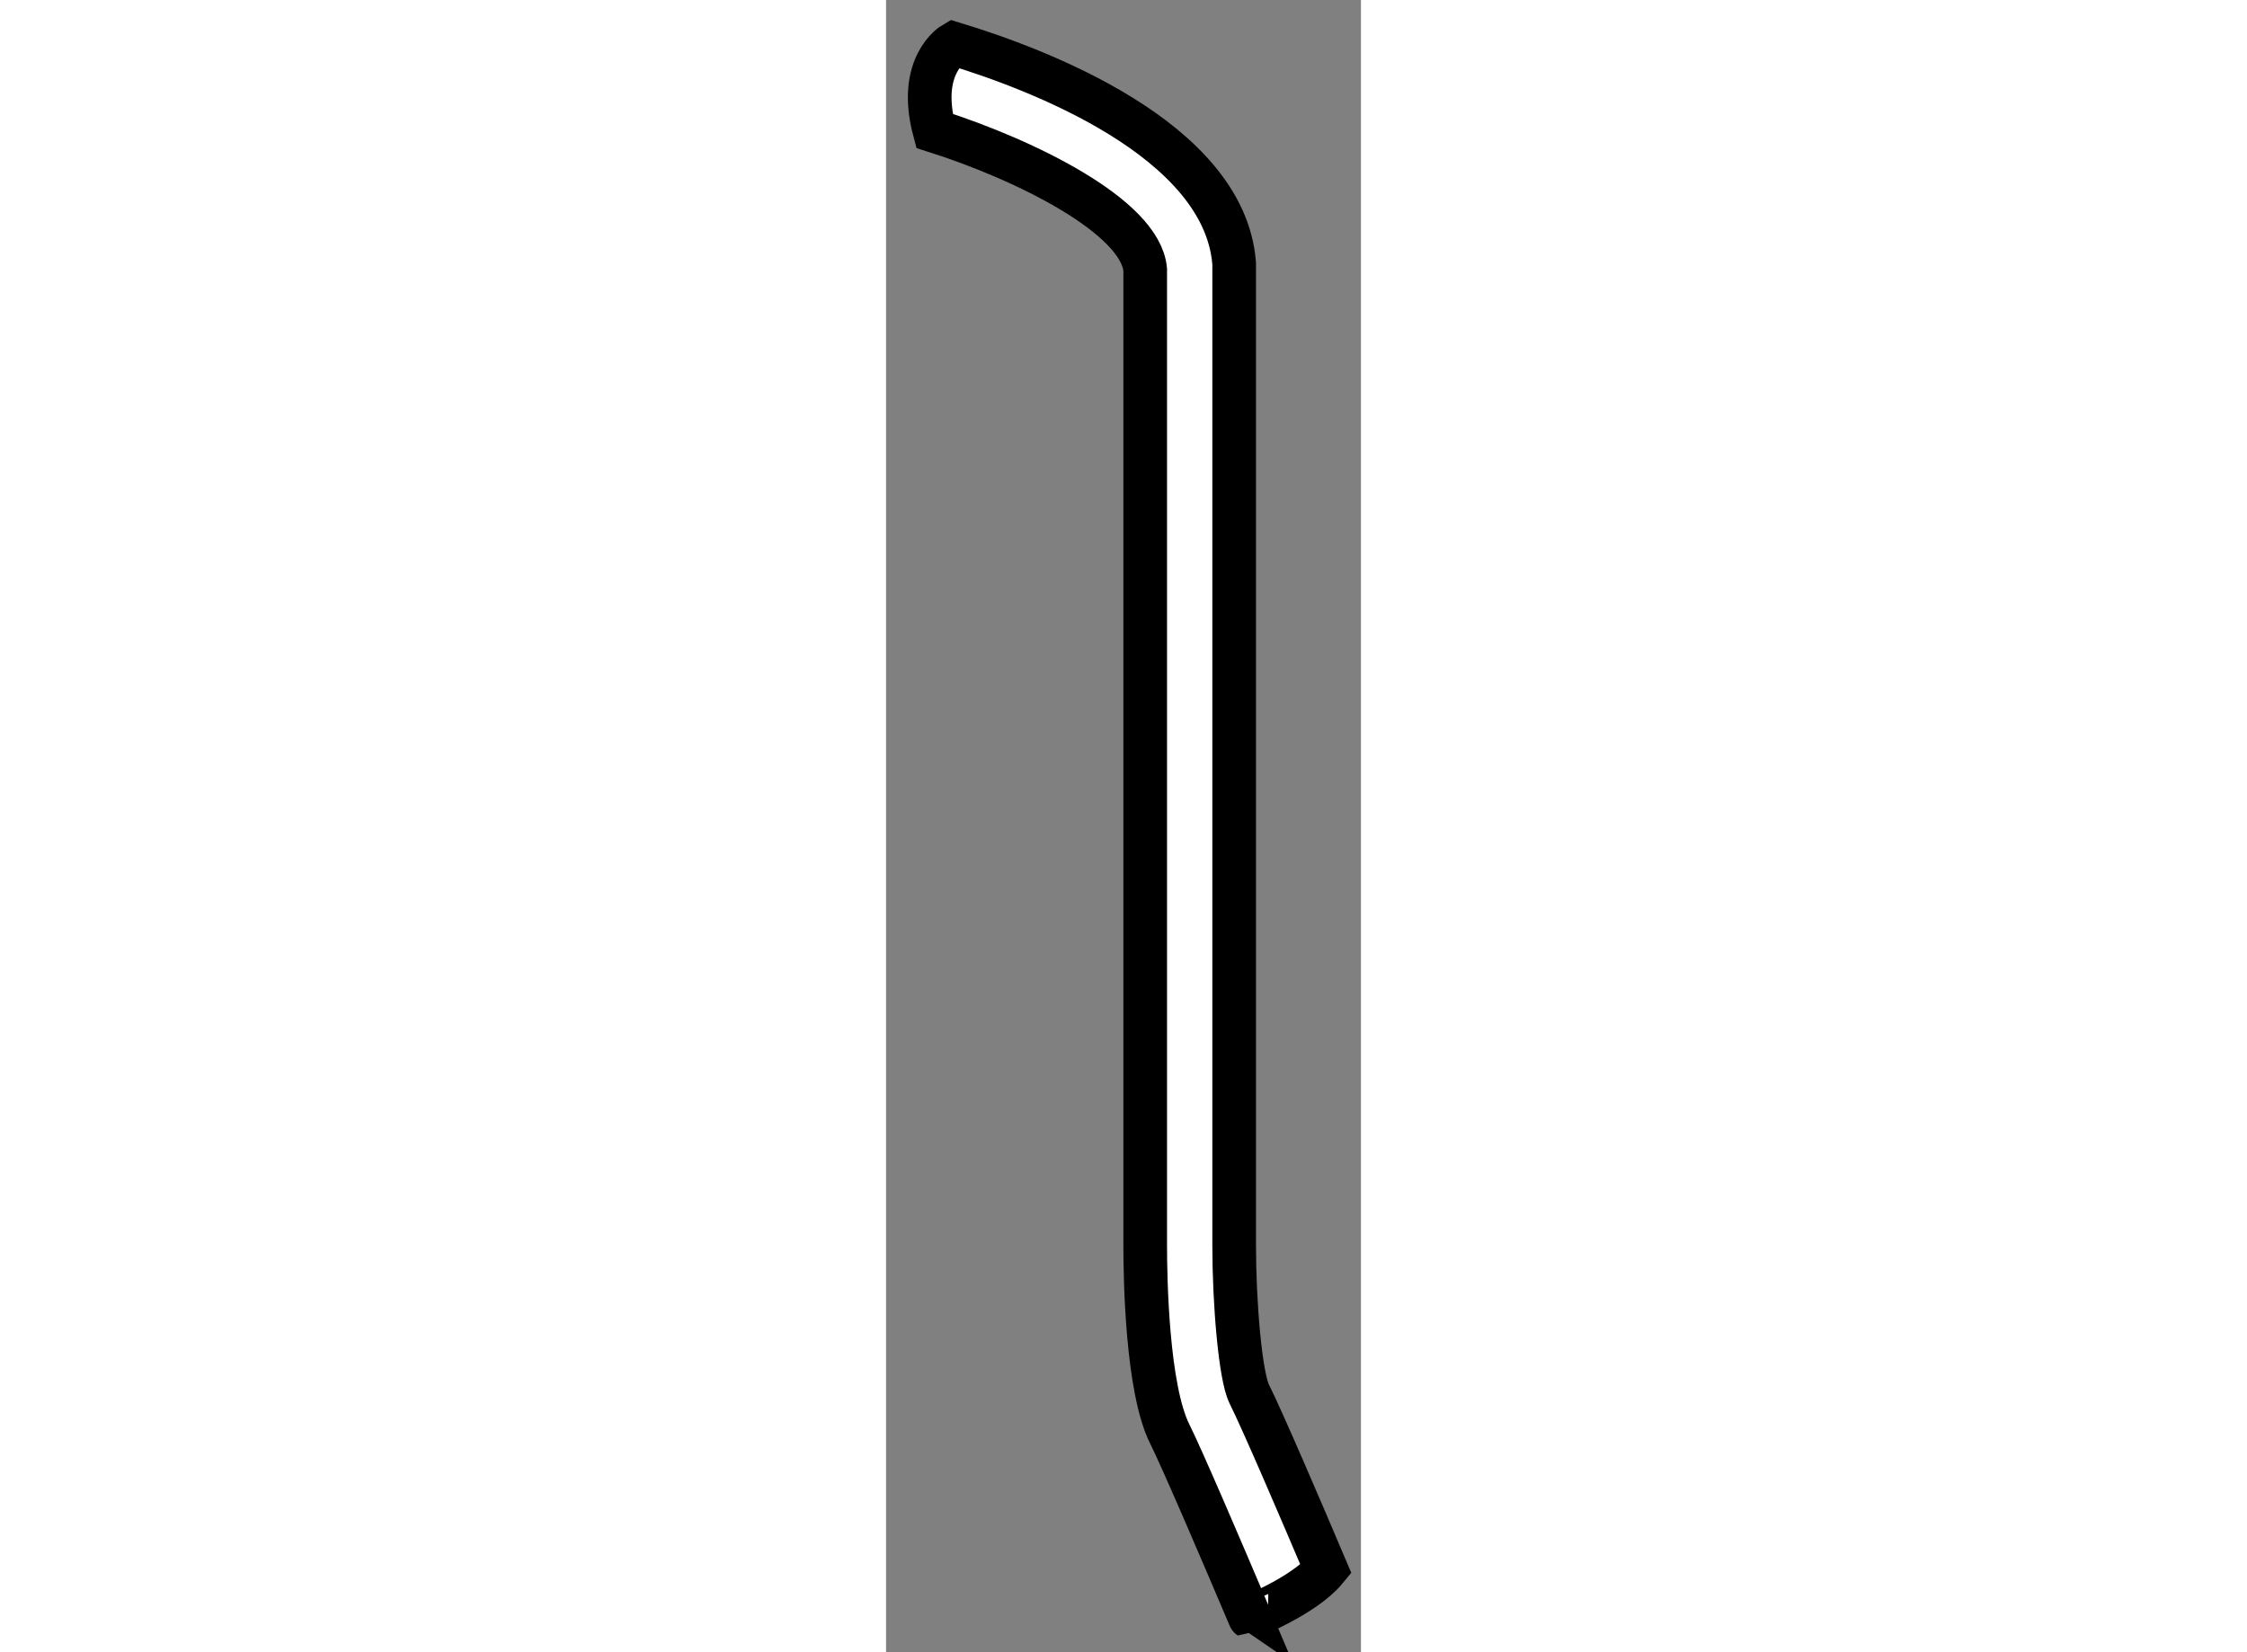
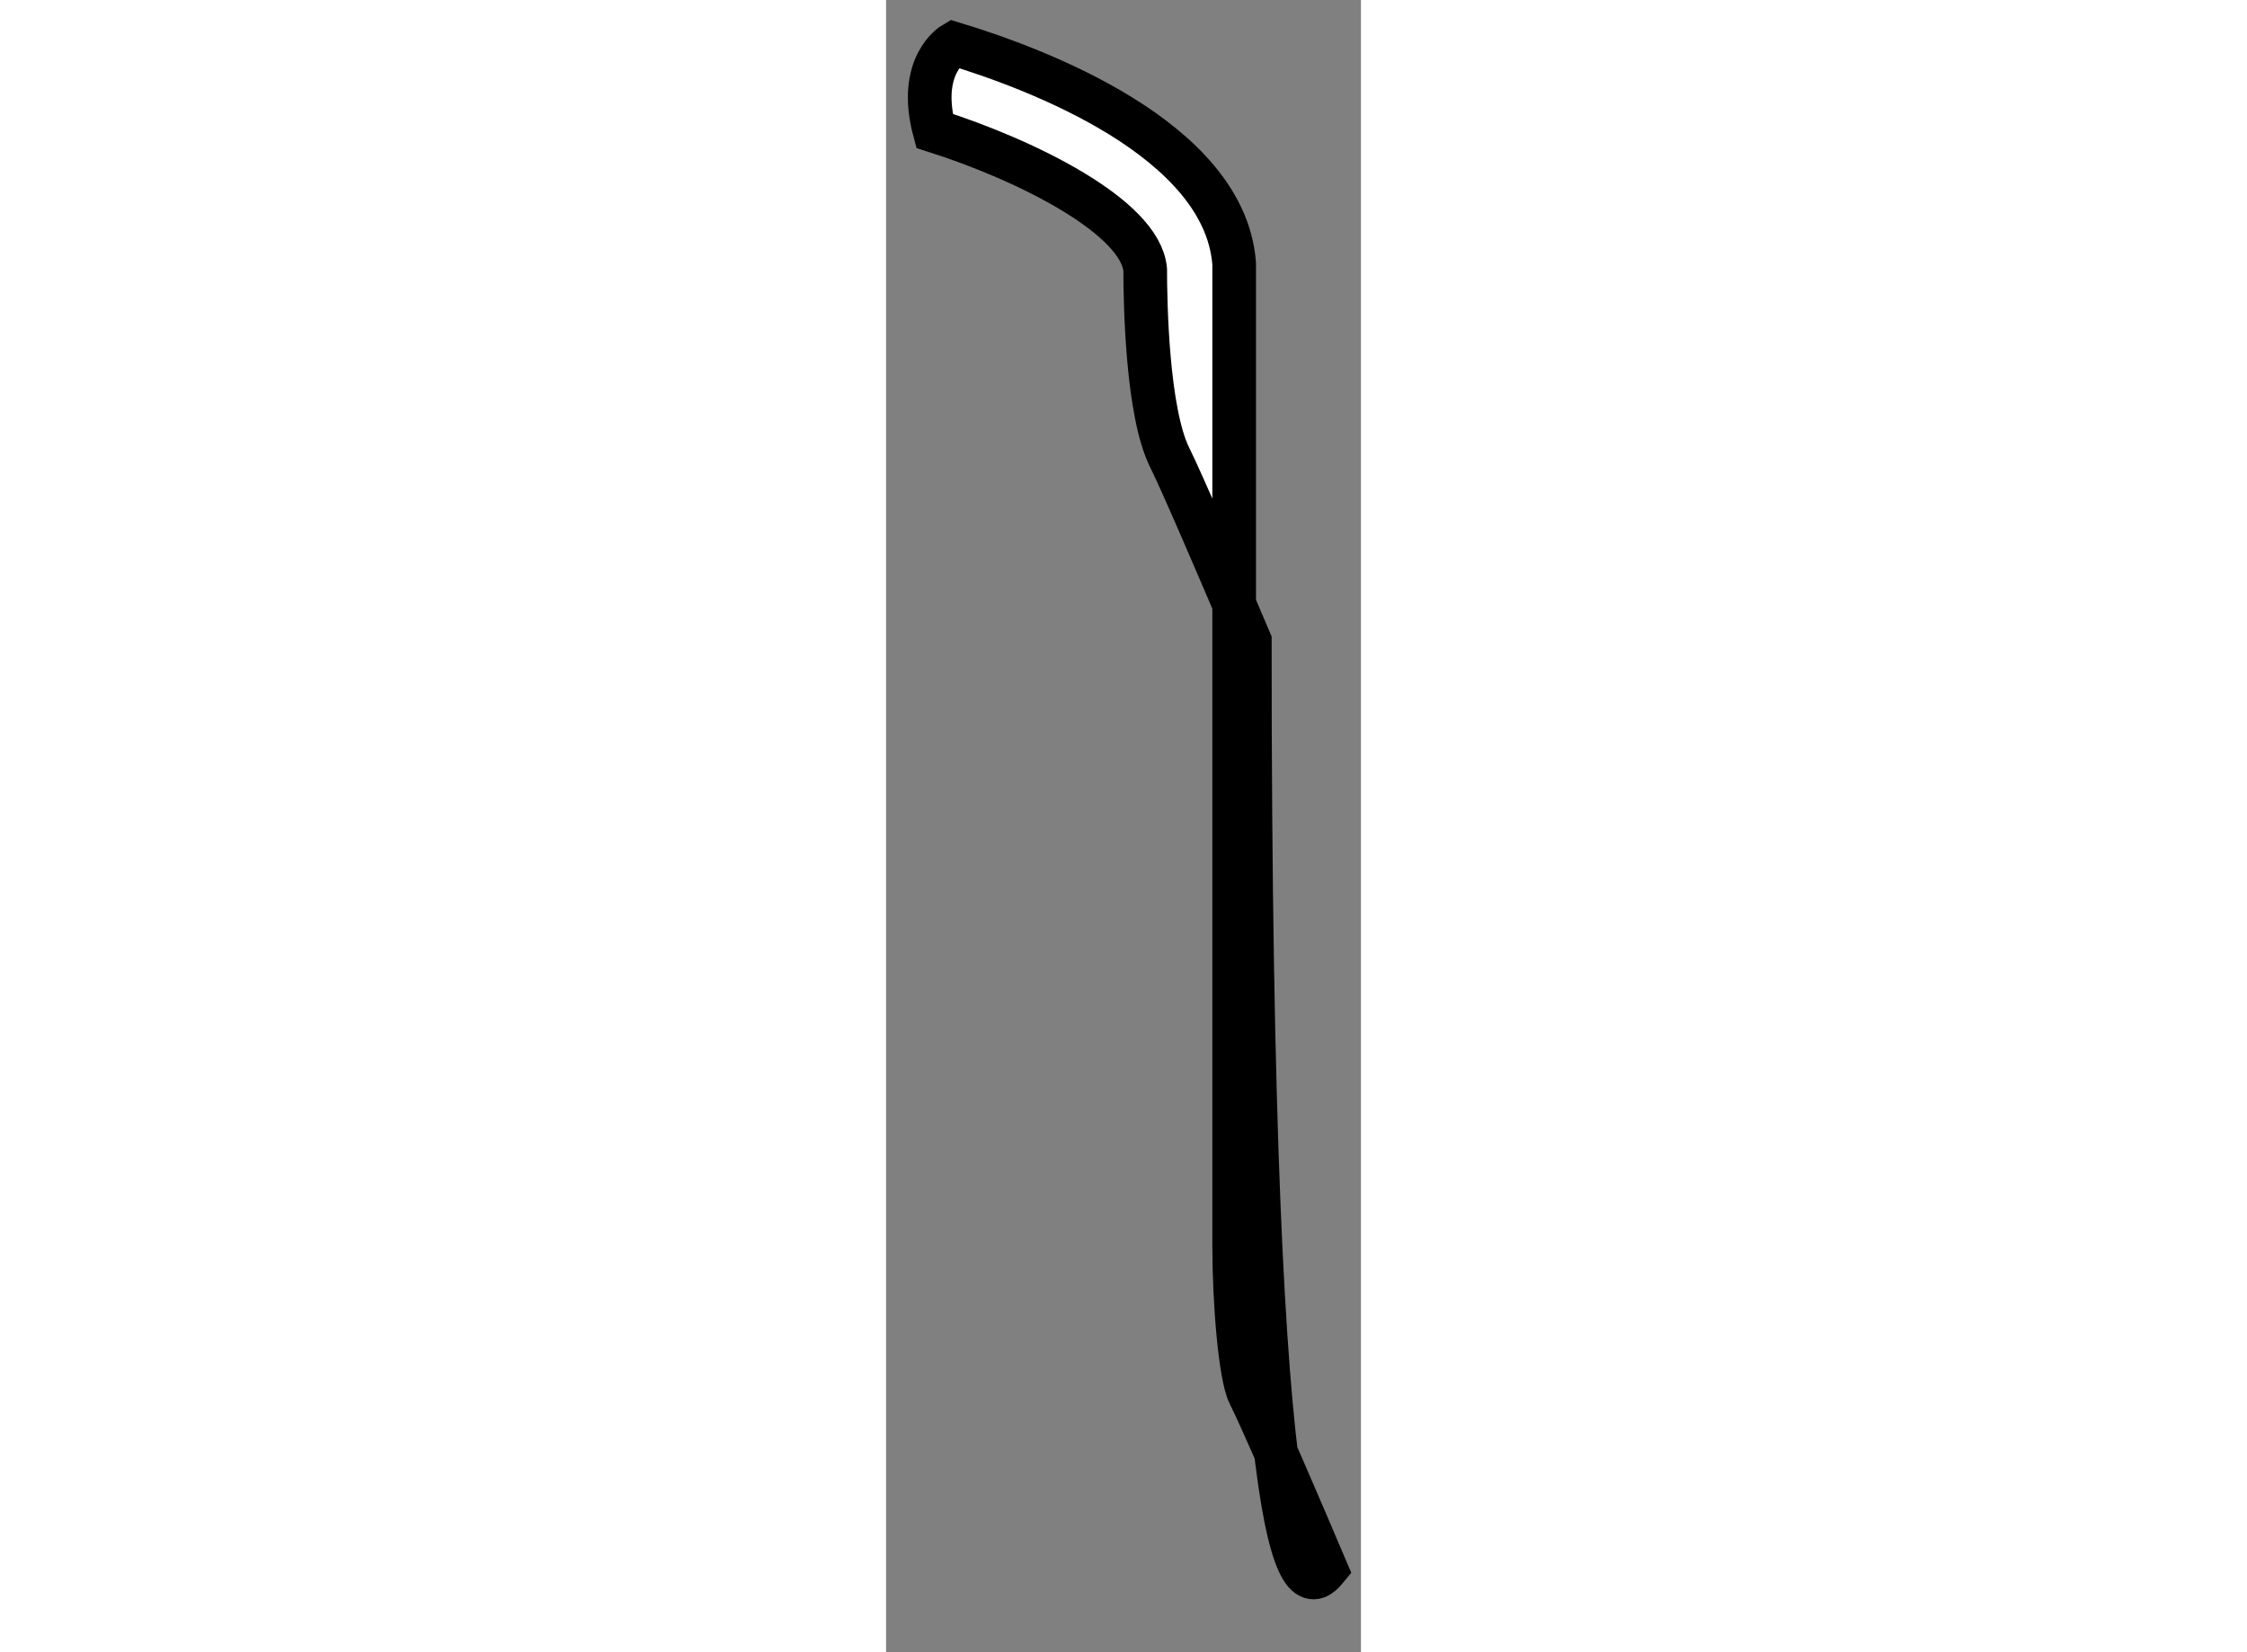
<svg xmlns="http://www.w3.org/2000/svg" version="1.1" x="0px" y="0px" width="244.8px" height="180px" viewBox="86.668 101.615 5.439 18.923" enable-background="new 0 0 244.8 180" xml:space="preserve">
  <rect x="86.668" y="101.615" width="5.439" height="18.923" fill="#808080" stroke="none" />
  <g>
-     <path fill="#FFFFFF" stroke="#000000" stroke-width="0.5" d="M91.707,119.587c-0.288-0.679-0.726-1.699-0.879-2.006    c-0.103-0.206-0.173-1.045-0.173-1.698v-11.24l-0.001-0.021c-0.119-1.416-2.266-2.221-3.211-2.507c0,0-0.423,0.244-0.22,0.999    c1.055,0.336,2.356,0.984,2.413,1.588c0,0.074,0,11.182,0,11.182c0,0.373,0.021,1.634,0.281,2.154    c0.141,0.282,0.587,1.323,0.917,2.1C90.832,120.137,91.457,119.892,91.707,119.587z" />
+     <path fill="#FFFFFF" stroke="#000000" stroke-width="0.5" d="M91.707,119.587c-0.288-0.679-0.726-1.699-0.879-2.006    c-0.103-0.206-0.173-1.045-0.173-1.698v-11.24l-0.001-0.021c-0.119-1.416-2.266-2.221-3.211-2.507c0,0-0.423,0.244-0.22,0.999    c1.055,0.336,2.356,0.984,2.413,1.588c0,0.373,0.021,1.634,0.281,2.154    c0.141,0.282,0.587,1.323,0.917,2.1C90.832,120.137,91.457,119.892,91.707,119.587z" />
  </g>
</svg>